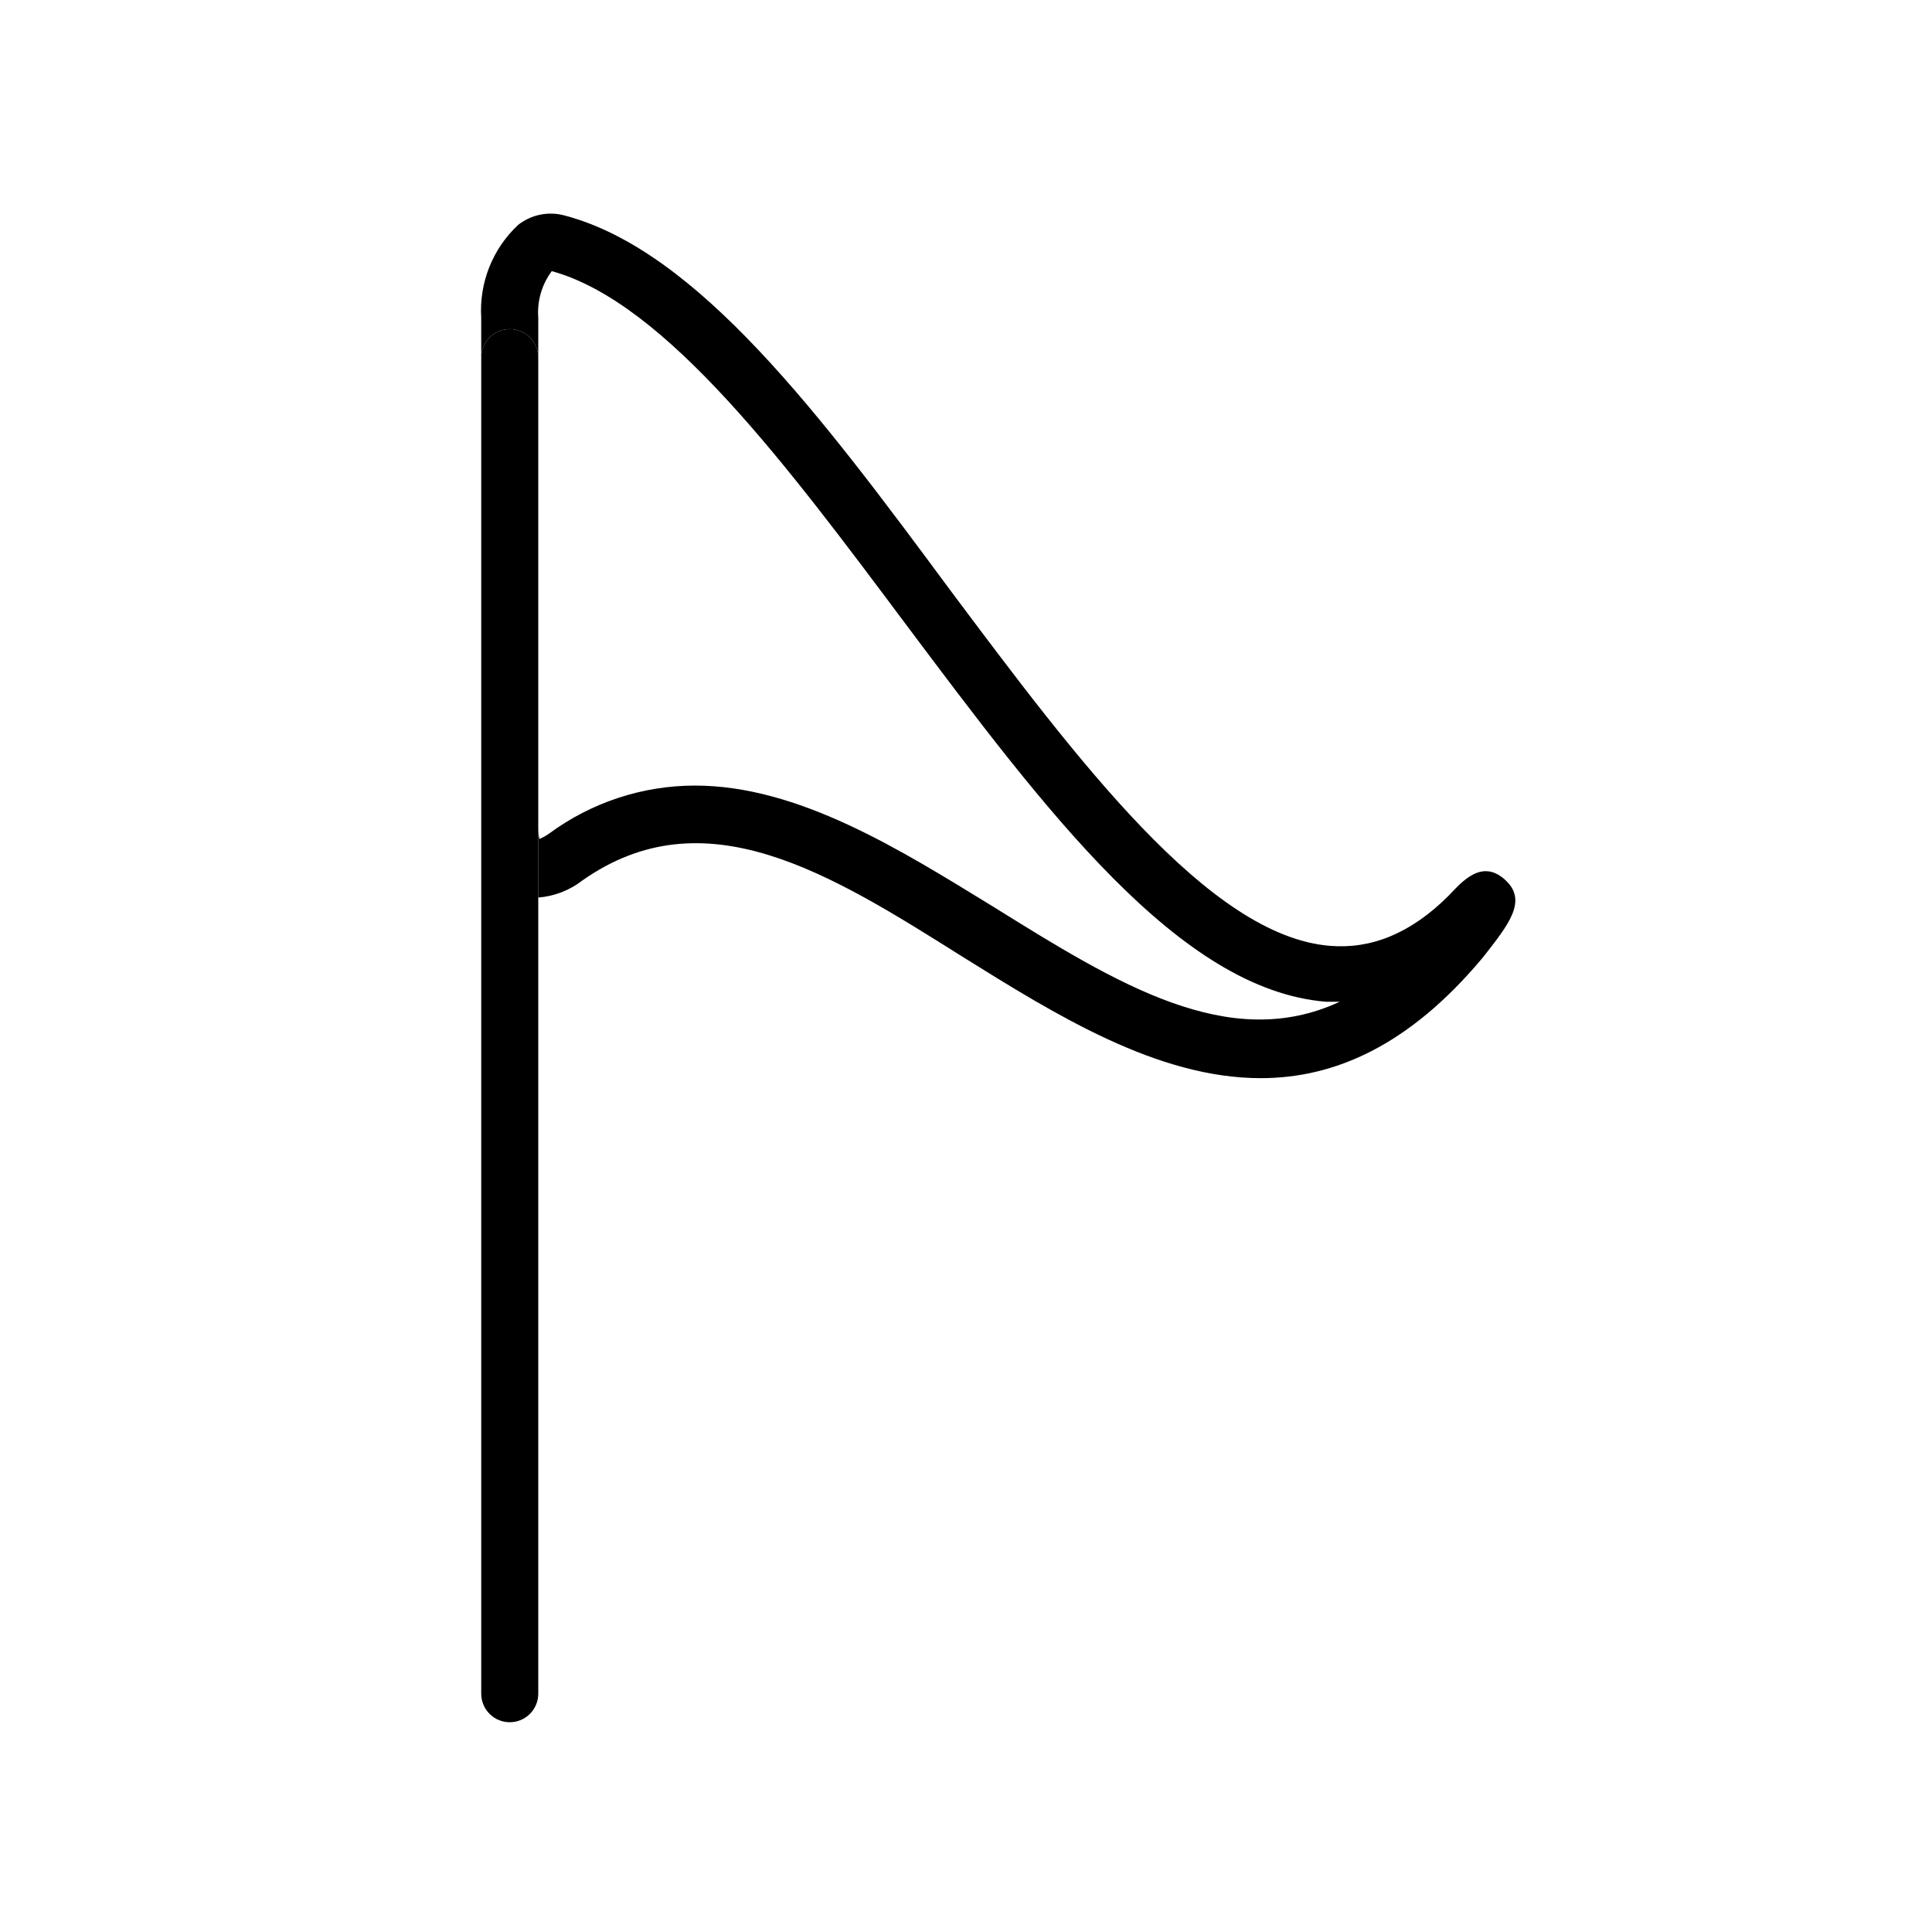
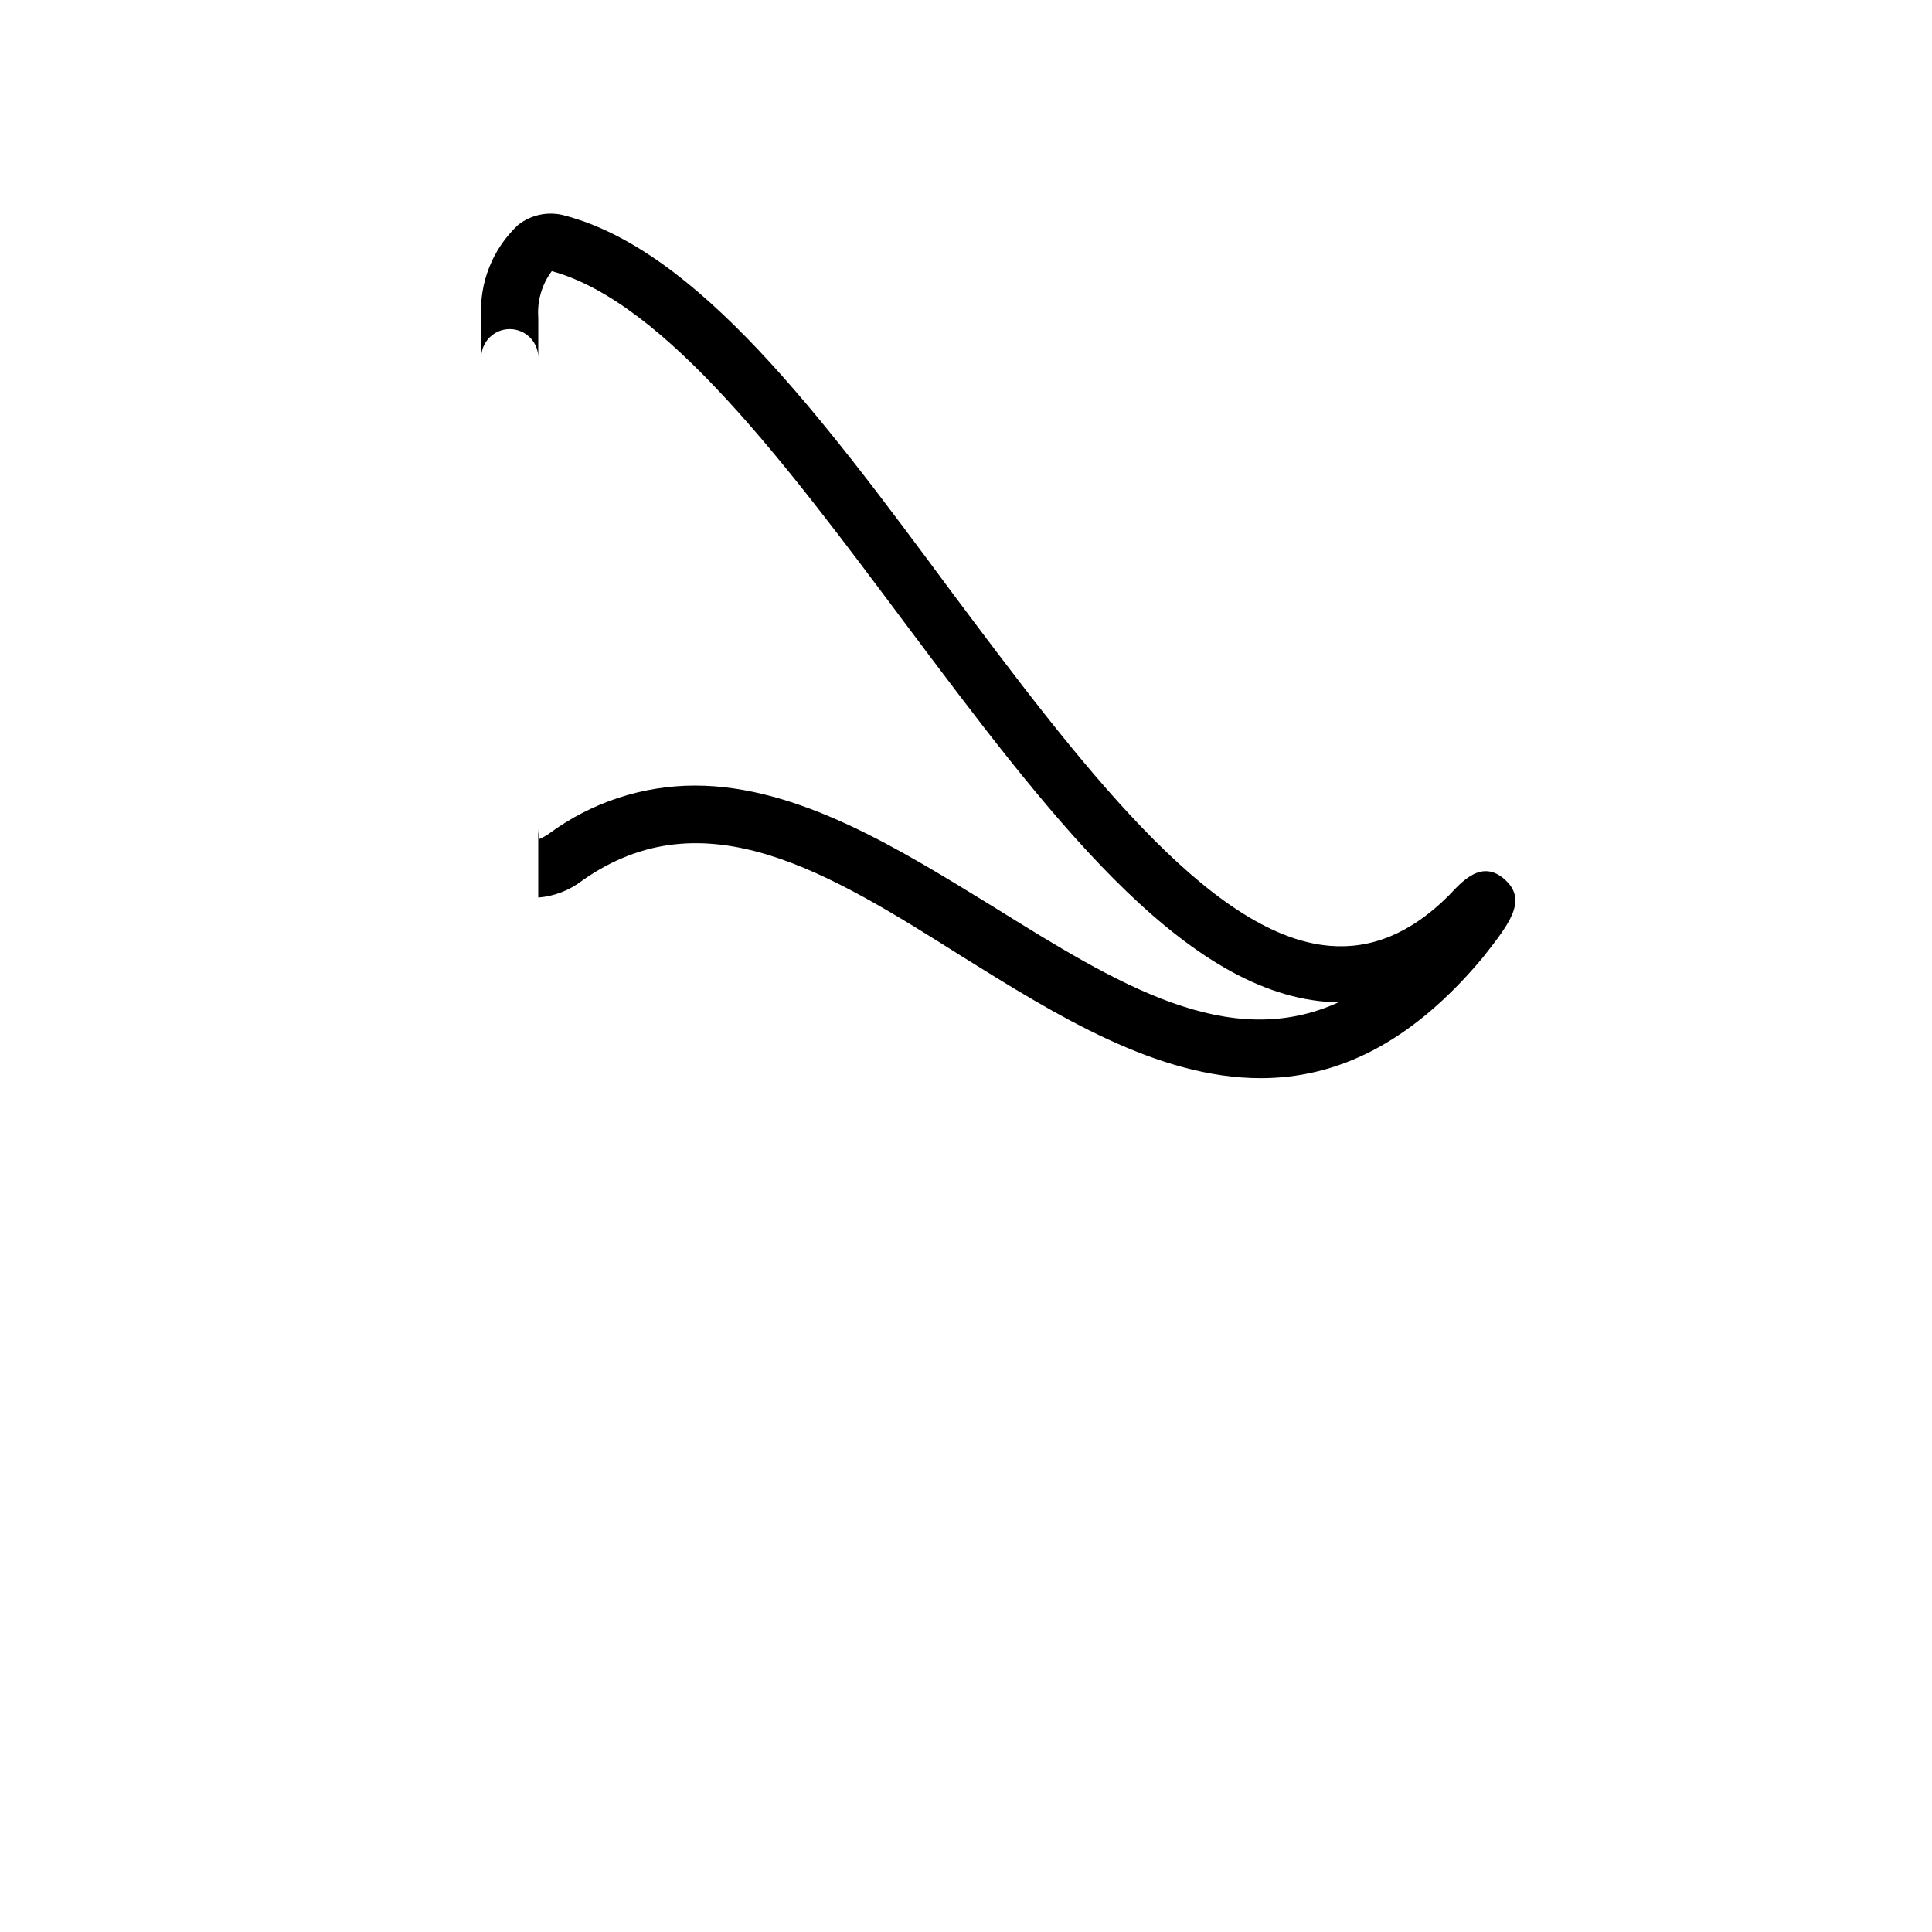
<svg xmlns="http://www.w3.org/2000/svg" fill="#000000" width="800px" height="800px" version="1.1" viewBox="144 144 512 512">
  <g>
    <path d="m279.09 231.22c4.172 0 7.555 3.383 7.555 7.559v-10.582c-0.336-4.41 0.938-8.793 3.578-12.344 30.23 8.312 62.32 51.438 93.508 93.156 37.484 50.027 72.852 97.285 111.64 100.46h3.68c-29.371 13.652-58.895-4.684-91.844-25.191-24.637-15.113-51.59-32.094-79.047-32.094h-0.004c-13.891 0.012-27.41 4.461-38.594 12.695-0.816 0.582-1.695 1.074-2.617 1.461-0.227-1.094-0.328-2.207-0.305-3.324v18.844c4.234-0.332 8.277-1.891 11.641-4.484 32.344-22.824 65.496-2.066 100.76 20.152 24.887 15.516 51.691 32.195 79.047 32.195 19.496 0 39.297-8.516 58.895-31.992 6.953-8.867 11.992-15.113 5.793-20.656-6.195-5.543-11.438 0.707-14.863 4.281-10.078 10.078-20.605 14.207-31.488 13.301-32.043-2.621-67.008-49.324-100.76-94.465-34.258-46.301-66.805-89.73-101.92-99.051-4.305-1.219-8.934-0.301-12.445 2.469-6.762 6.328-10.348 15.344-9.773 24.586v10.582c0-4.176 3.383-7.559 7.559-7.559z" />
-     <path d="m279.09 600.41c4.172 0 7.555-3.383 7.555-7.559v-354.07c0-4.176-3.383-7.559-7.555-7.559-4.176 0-7.559 3.383-7.559 7.559v354.07c0 4.176 3.383 7.559 7.559 7.559z" />
  </g>
</svg>